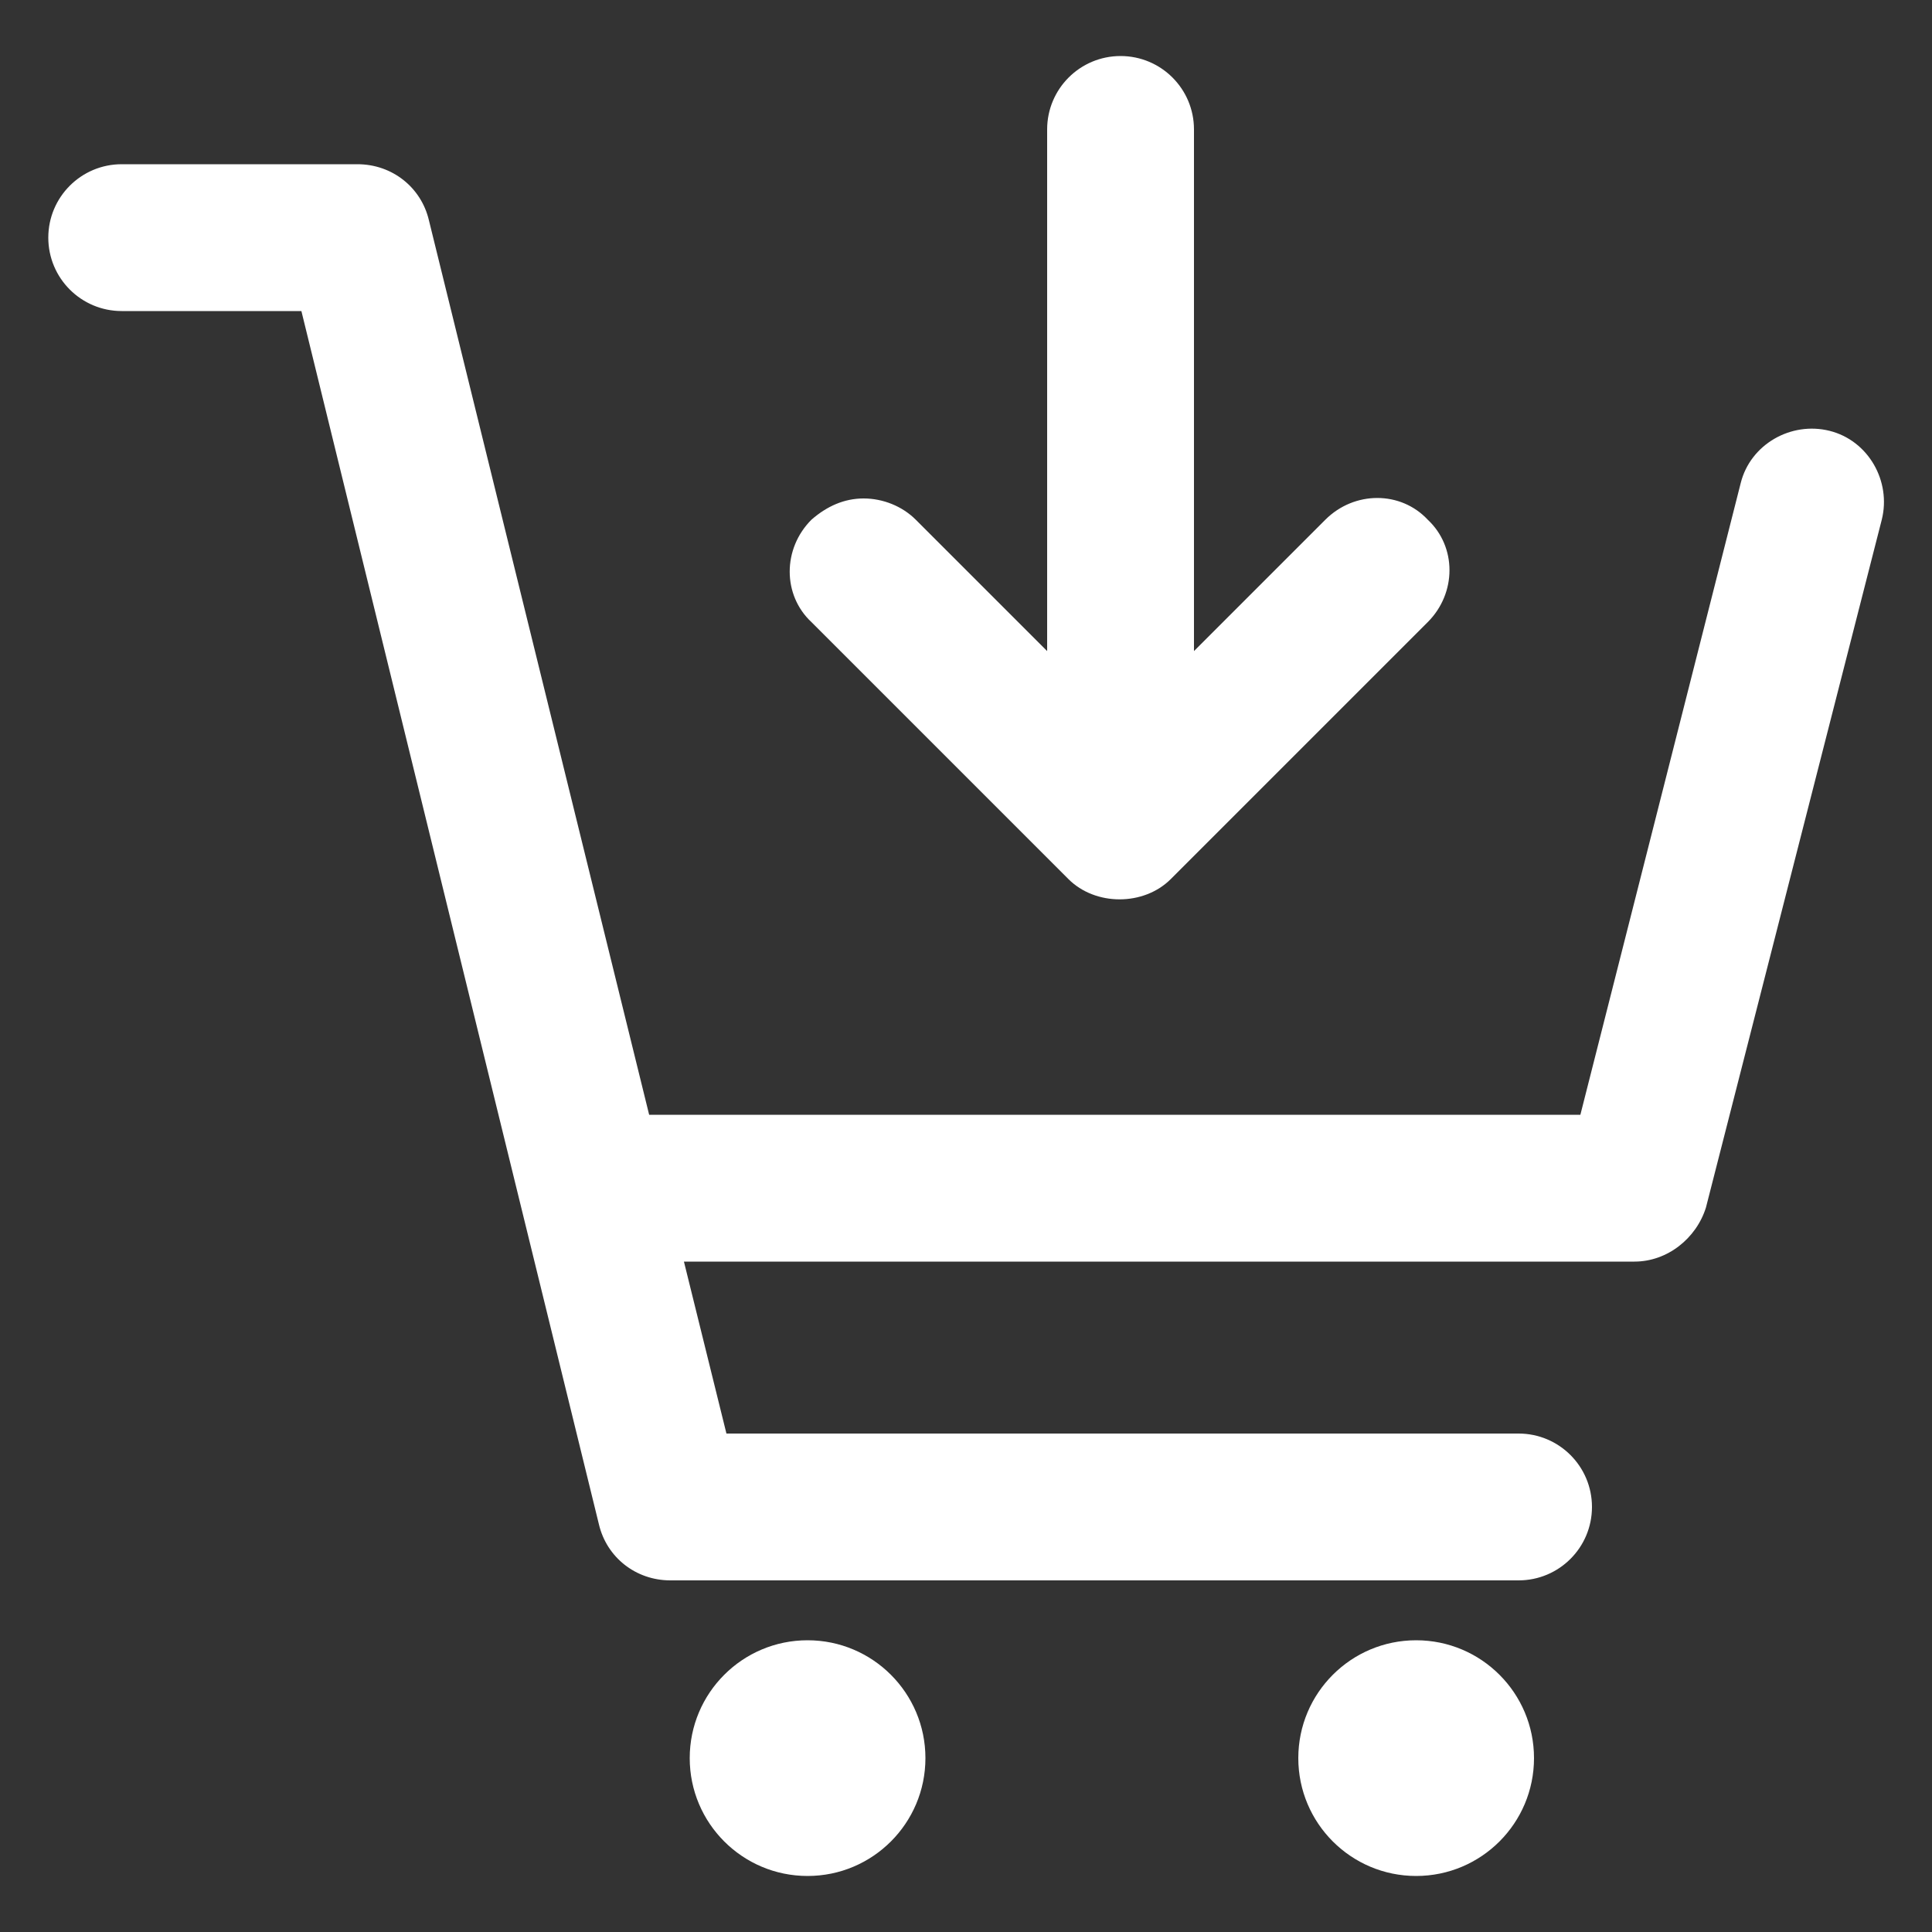
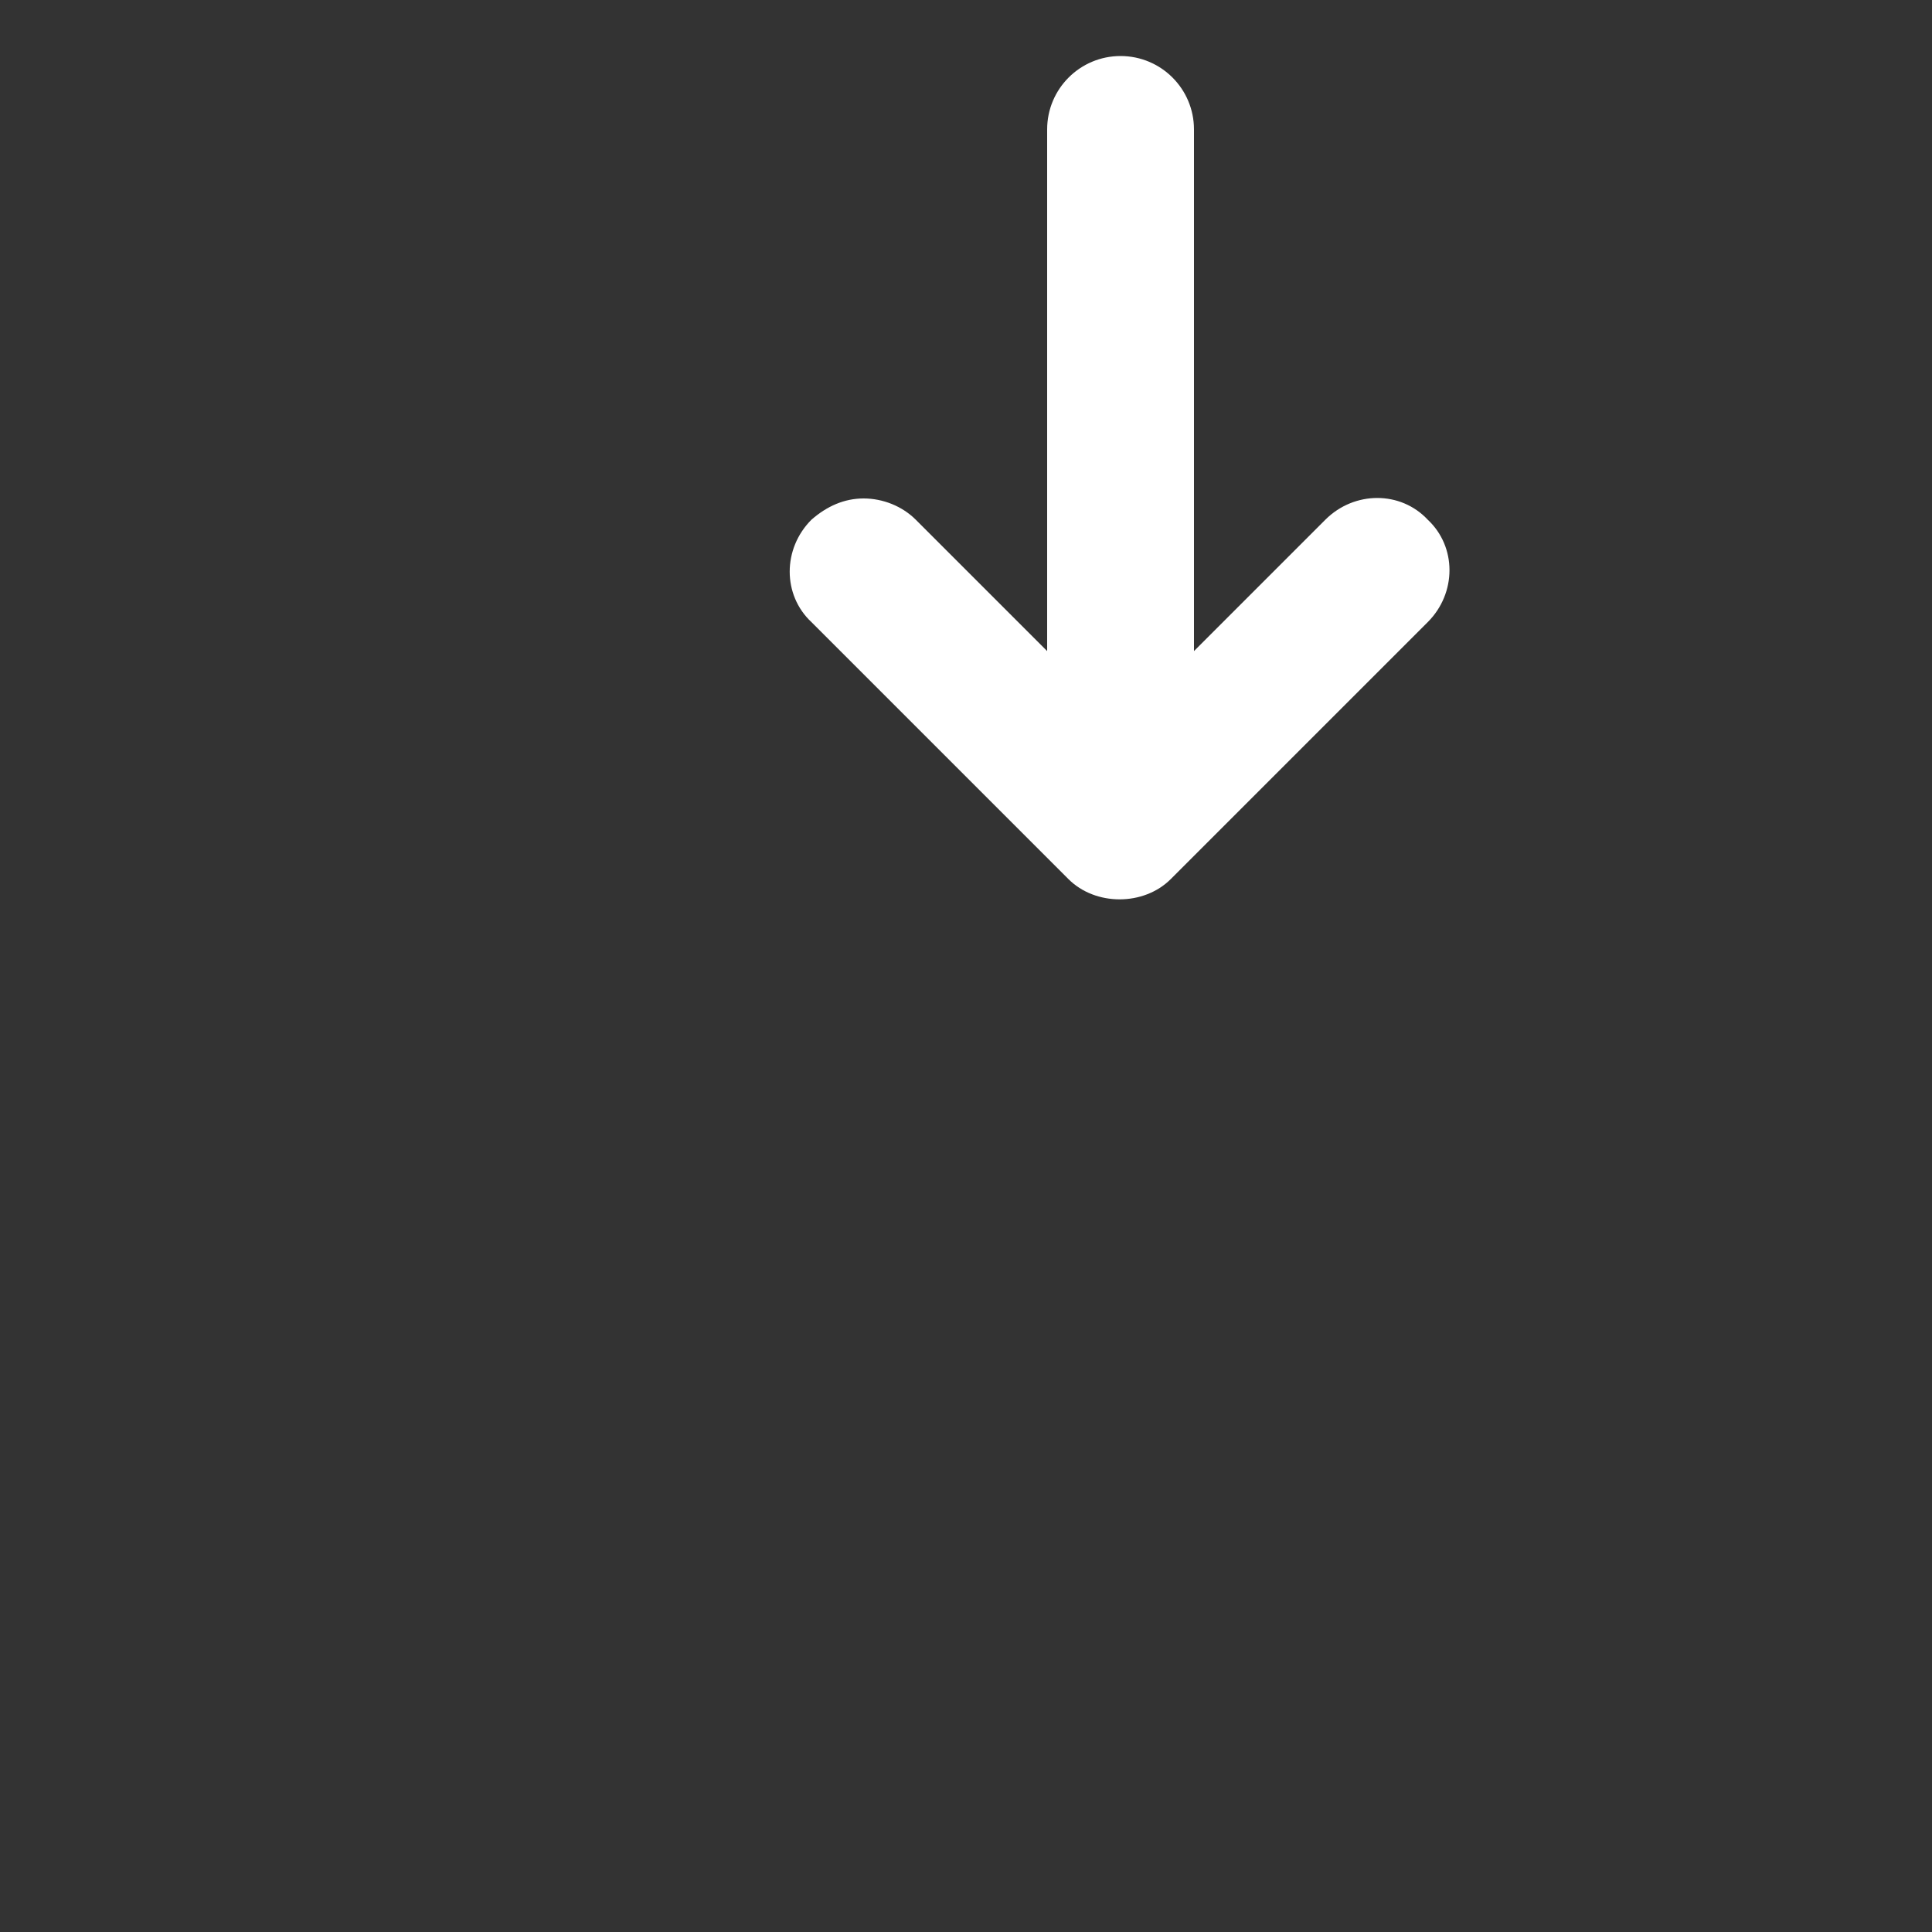
<svg xmlns="http://www.w3.org/2000/svg" xmlns:ns1="http://ns.adobe.com/AdobeIllustrator/10.0/" height="100px" width="100px" fill="#ffffff" version="1.1" x="0px" y="0px" viewBox="0 0 100 100" style="enable-background:new 0 0 100 100;" xml:space="preserve">
  <rect x="0" y="0" width="100" height="100" fill="#333333" stroke="none" />
  <g>
    <g ns1:extraneous="self">
      <g>
-         <path d="M94.7,22.3c-2-0.5-4.1,0.7-4.6,2.7l-8.3,32.7H33.6L22.2,11.4c-0.4-1.7-1.9-2.9-3.7-2.9H6.3c-2.1,0-3.8,1.7-3.8,3.8     s1.7,3.8,3.8,3.8h9.3L31,78.9c0.4,1.7,1.9,2.9,3.7,2.9h43.9c2.1,0,3.8-1.7,3.8-3.8s-1.7-3.8-3.8-3.8h-41l-2.2-8.9h49.2     c1.7,0,3.2-1.2,3.7-2.8l9.1-35.6C97.9,24.9,96.7,22.8,94.7,22.3z" />
-         <circle cx="41.8" cy="91" r="6.1" />
-         <circle cx="73.3" cy="91" r="6.1" />
        <path d="M68.6,26.9l-6.8,6.8v-27c0-2.1-1.7-3.8-3.8-3.8s-3.8,1.7-3.8,3.8v27l-6.8-6.8c-0.7-0.7-1.7-1.1-2.7-1.1     c-1,0-1.9,0.4-2.7,1.1c-1.5,1.5-1.5,3.9,0,5.3l13.3,13.3c1.4,1.4,3.9,1.4,5.3,0l13.3-13.3c1.5-1.5,1.5-3.9,0-5.3     C72.5,25.4,70.1,25.4,68.6,26.9z" />
      </g>
    </g>
  </g>
</svg>